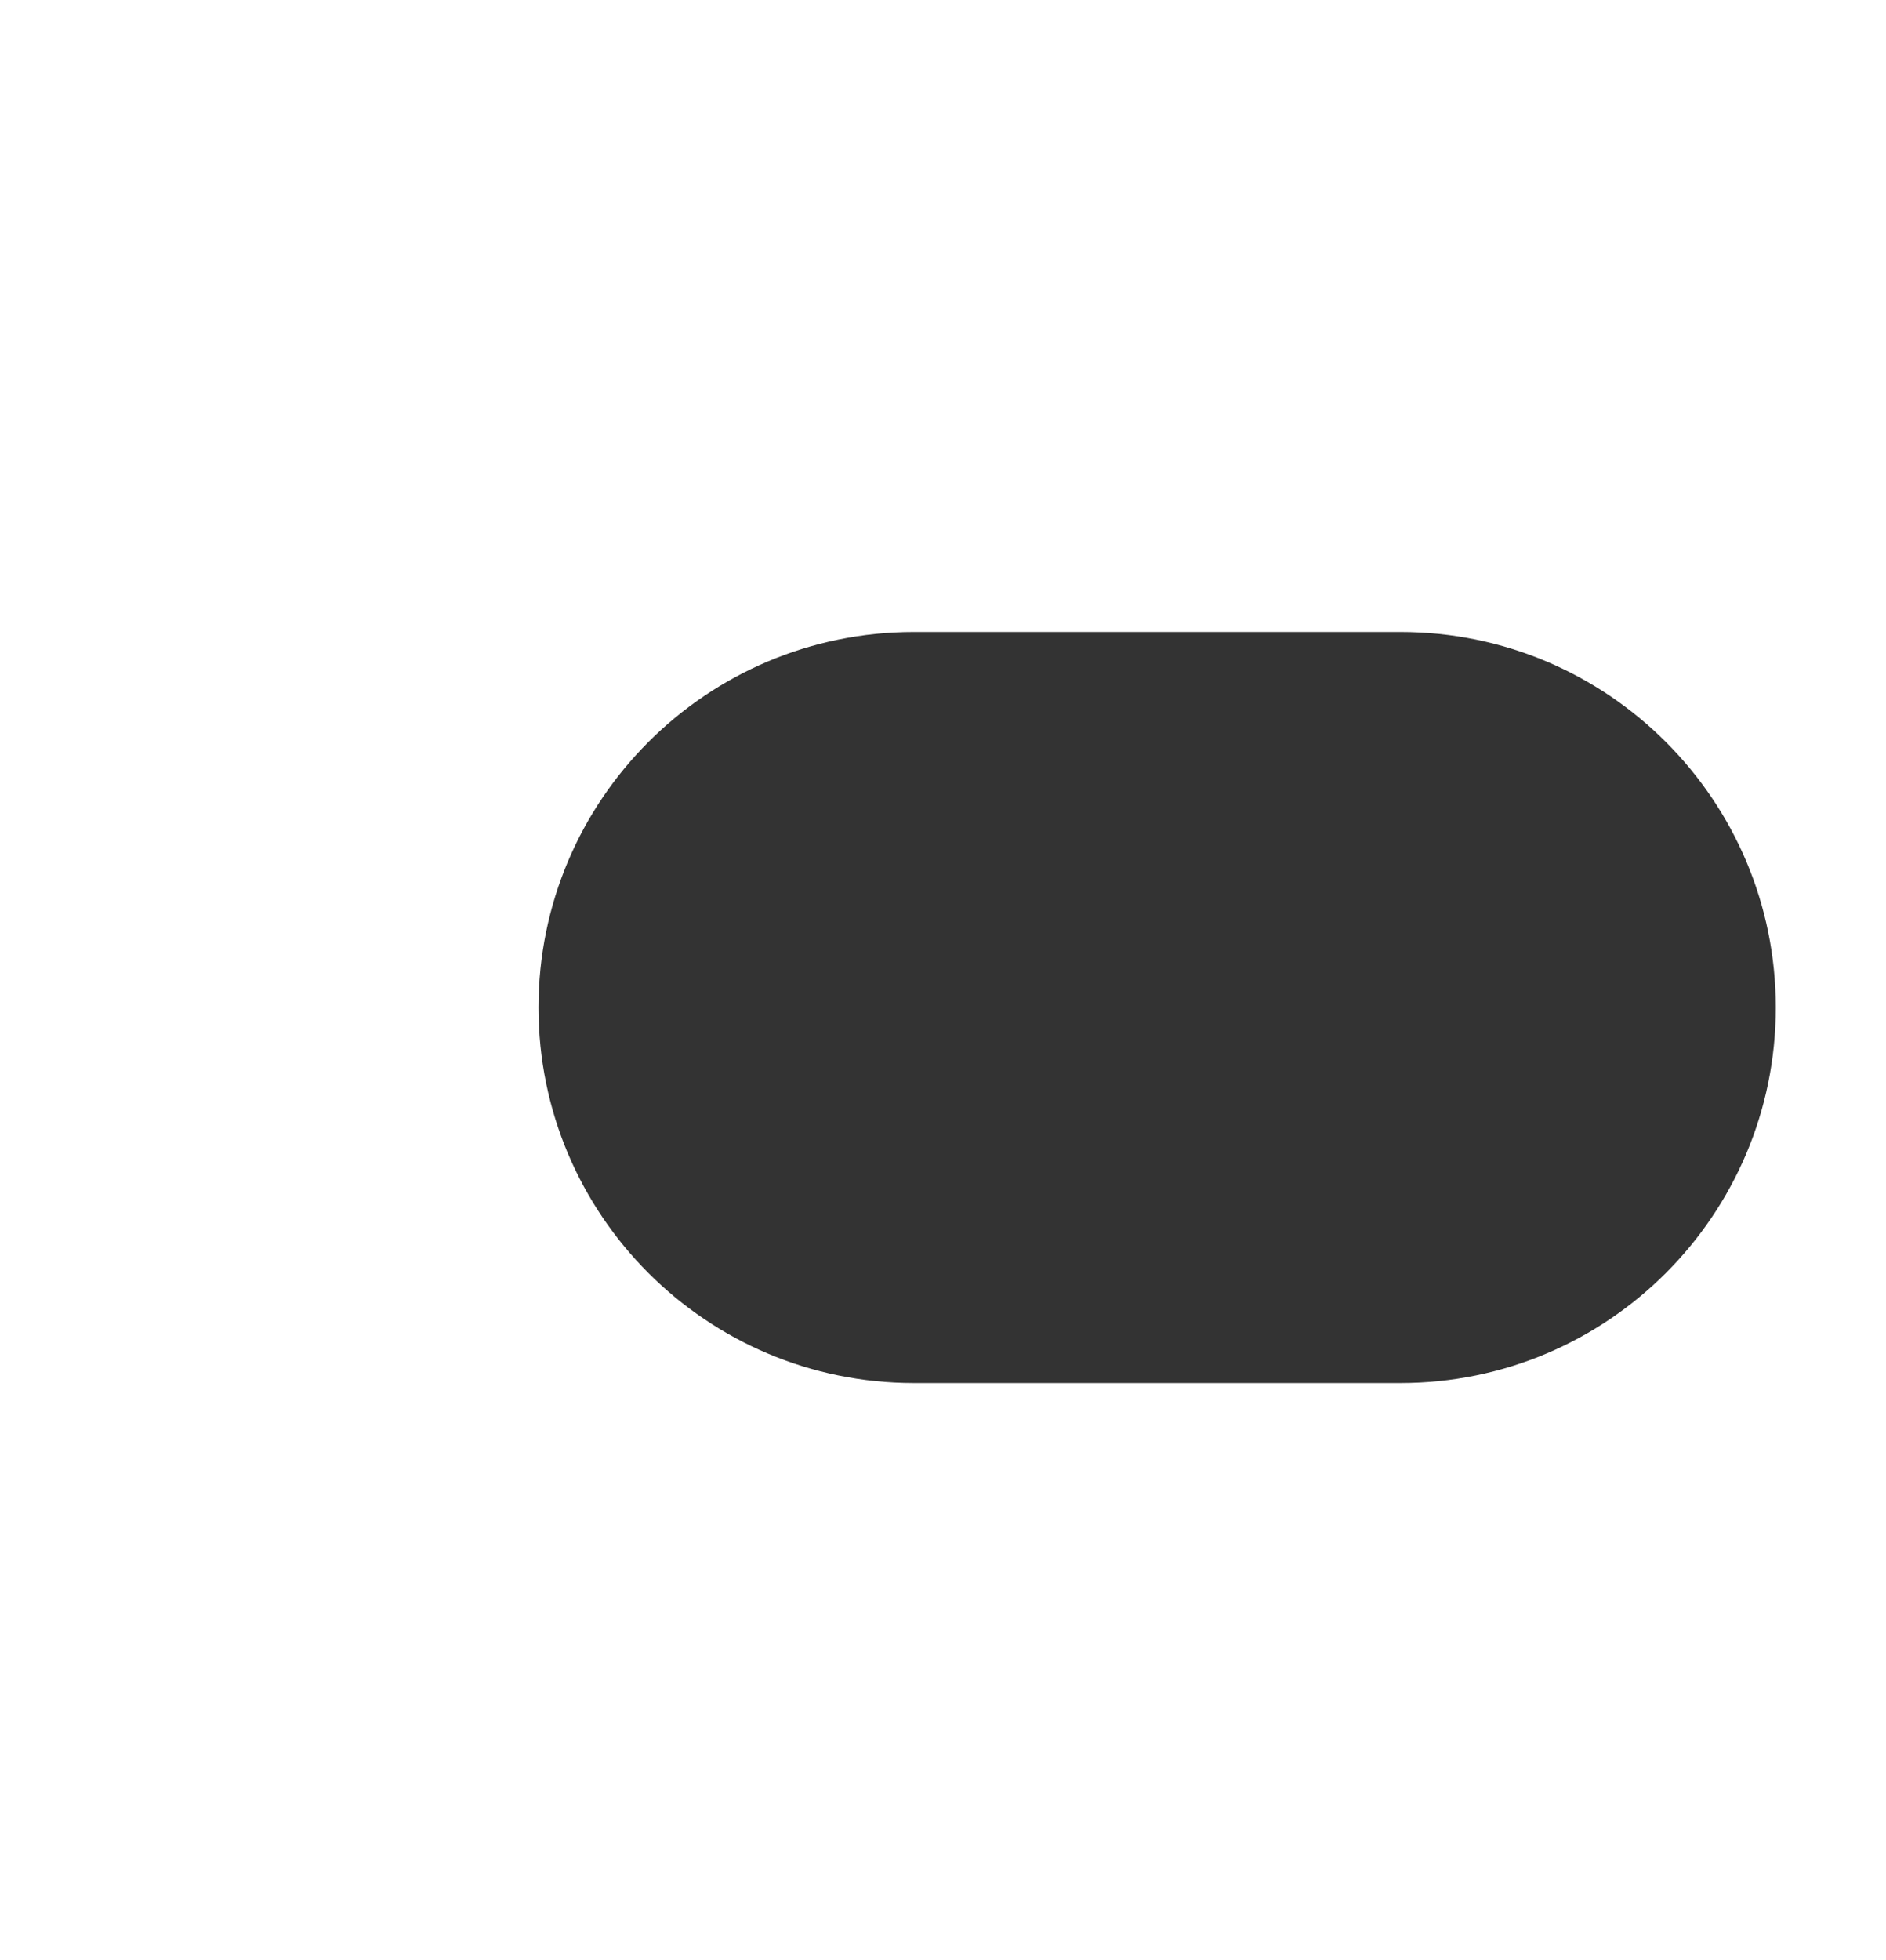
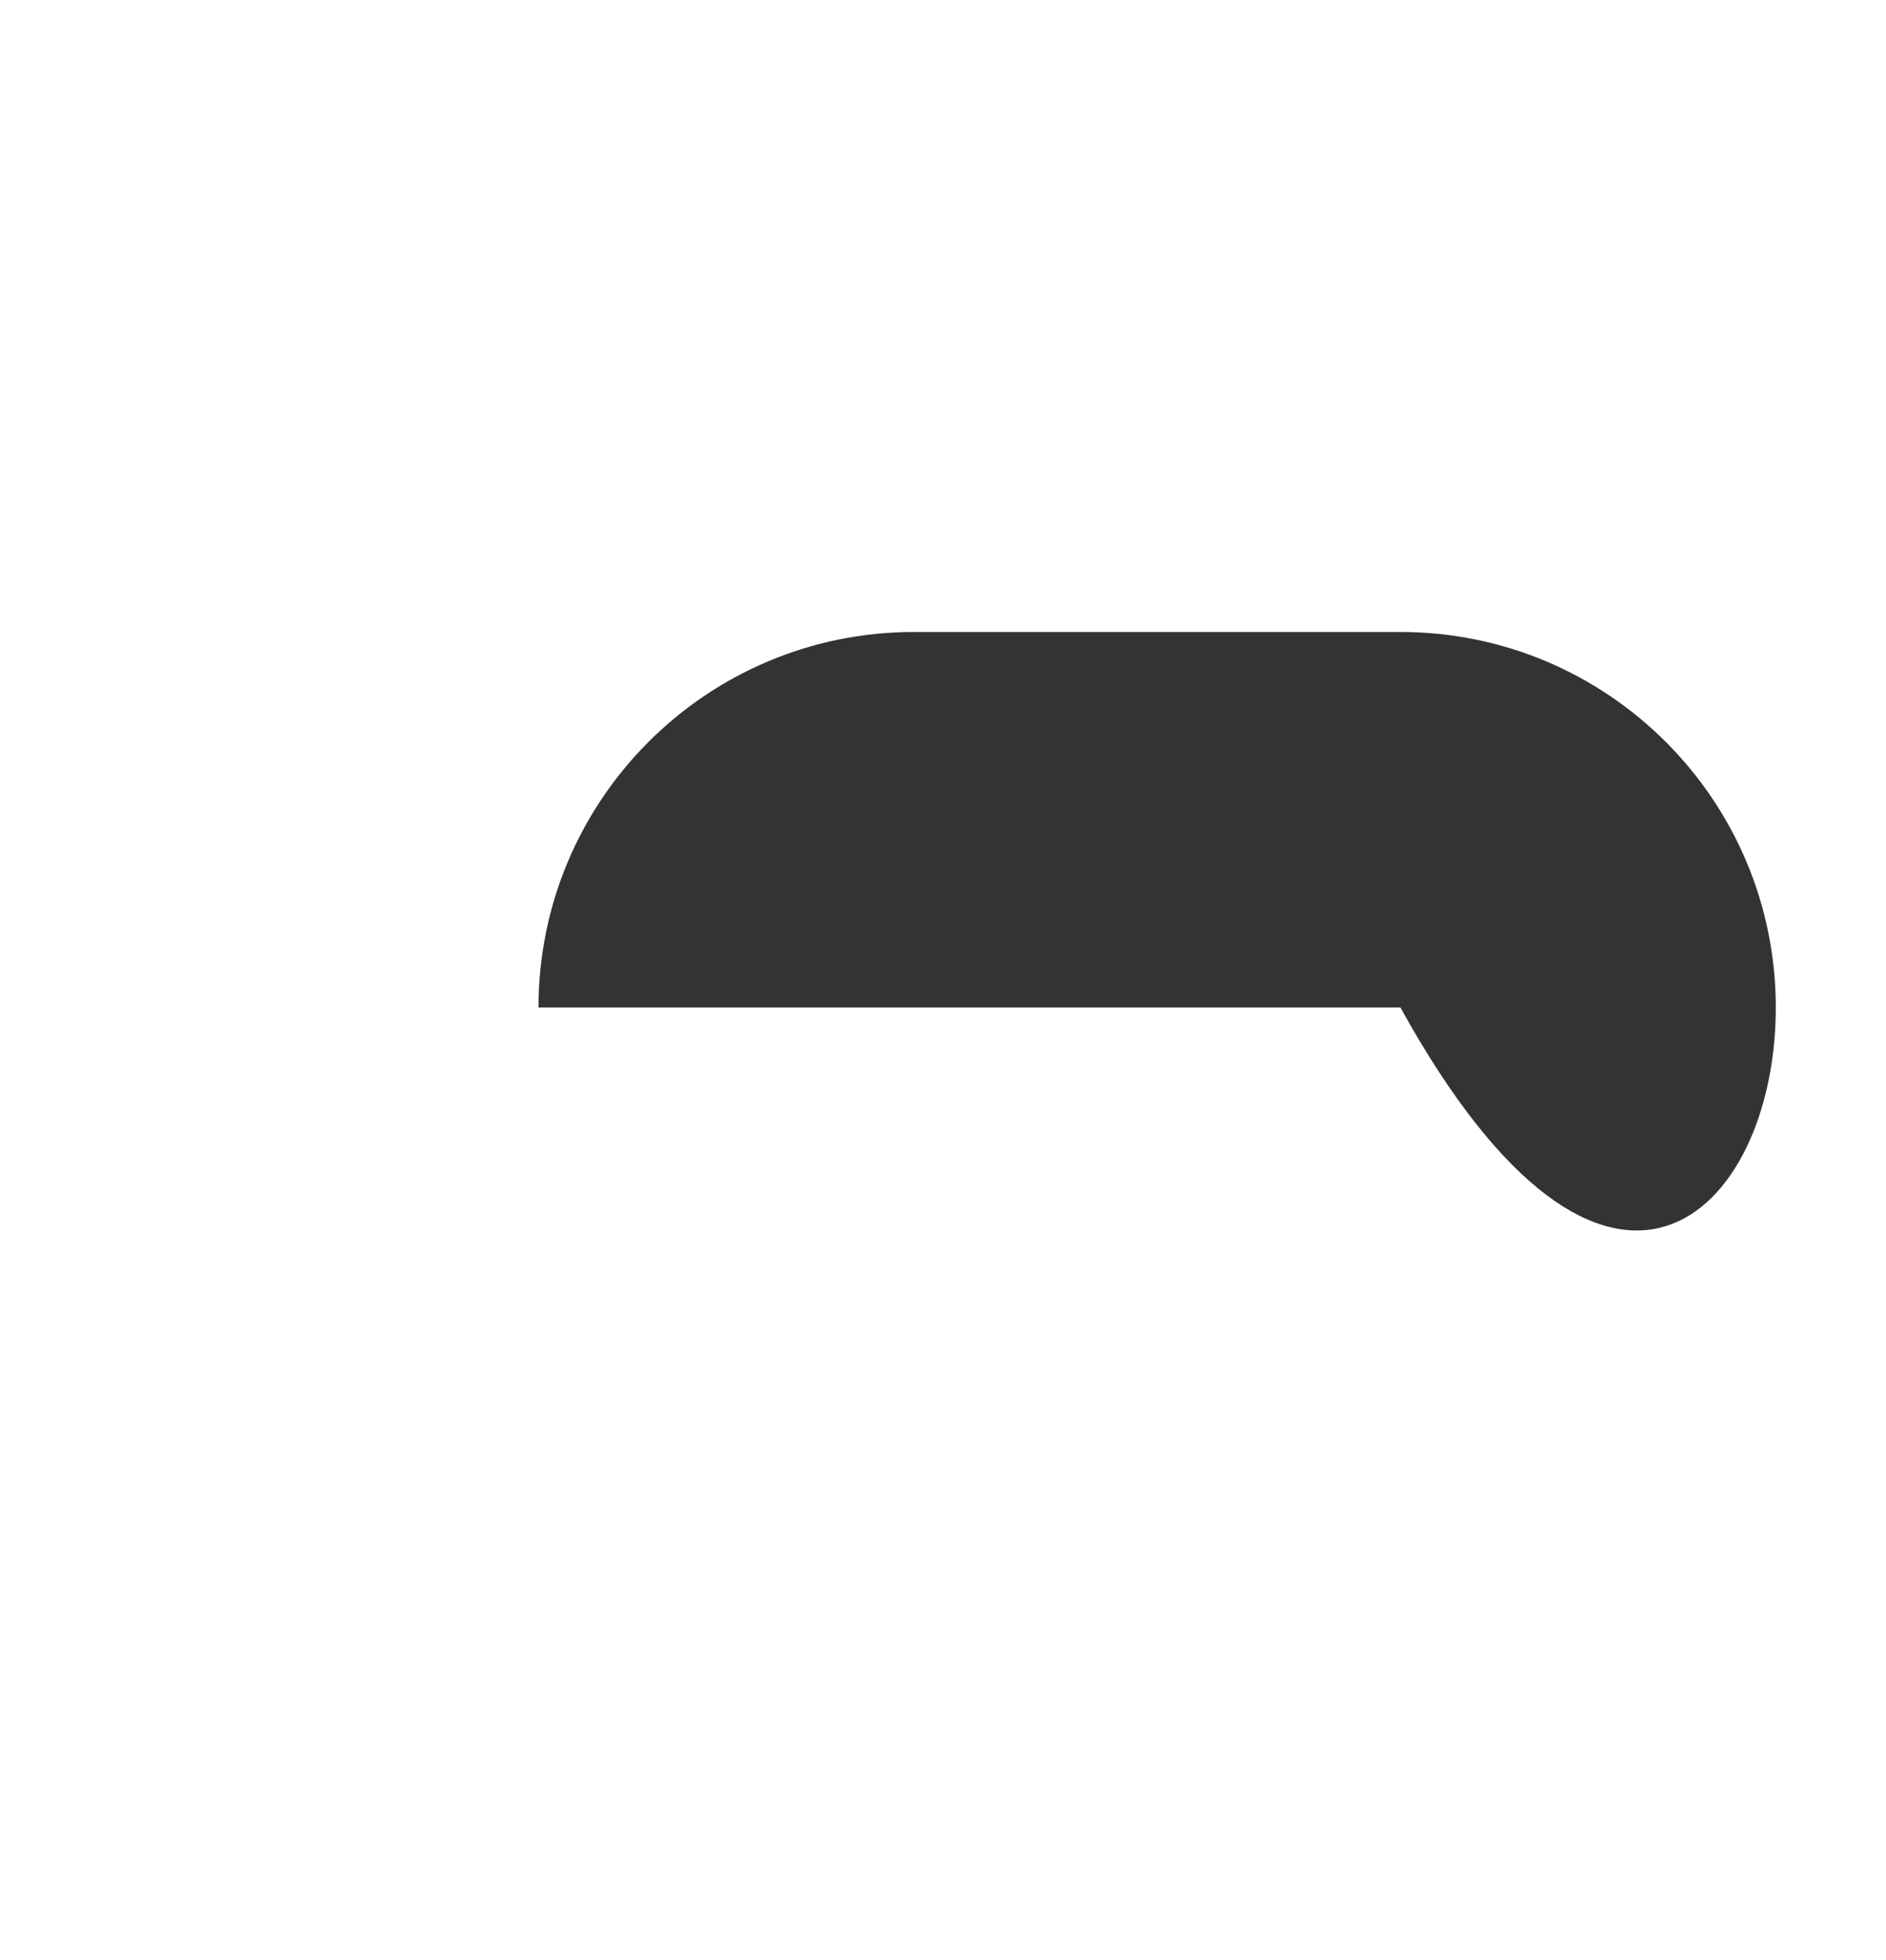
<svg xmlns="http://www.w3.org/2000/svg" width="824" height="856" viewBox="0 0 824 856" fill="none">
  <rect x="0" y="0" width="824" height="856" fill="#333333" stroke="none" />
-   <path fill-rule="evenodd" clip-rule="evenodd" d="M824 0H0V856H824V0ZM399.272 276C308.697 276 235.272 349.425 235.272 440C235.272 530.575 308.697 604 399.272 604H611.851C702.425 604 775.851 530.575 775.851 440C775.851 349.425 702.425 276 611.851 276H399.272Z" fill="white" />
+   <path fill-rule="evenodd" clip-rule="evenodd" d="M824 0H0V856H824V0ZM399.272 276C308.697 276 235.272 349.425 235.272 440H611.851C702.425 604 775.851 530.575 775.851 440C775.851 349.425 702.425 276 611.851 276H399.272Z" fill="white" />
</svg>